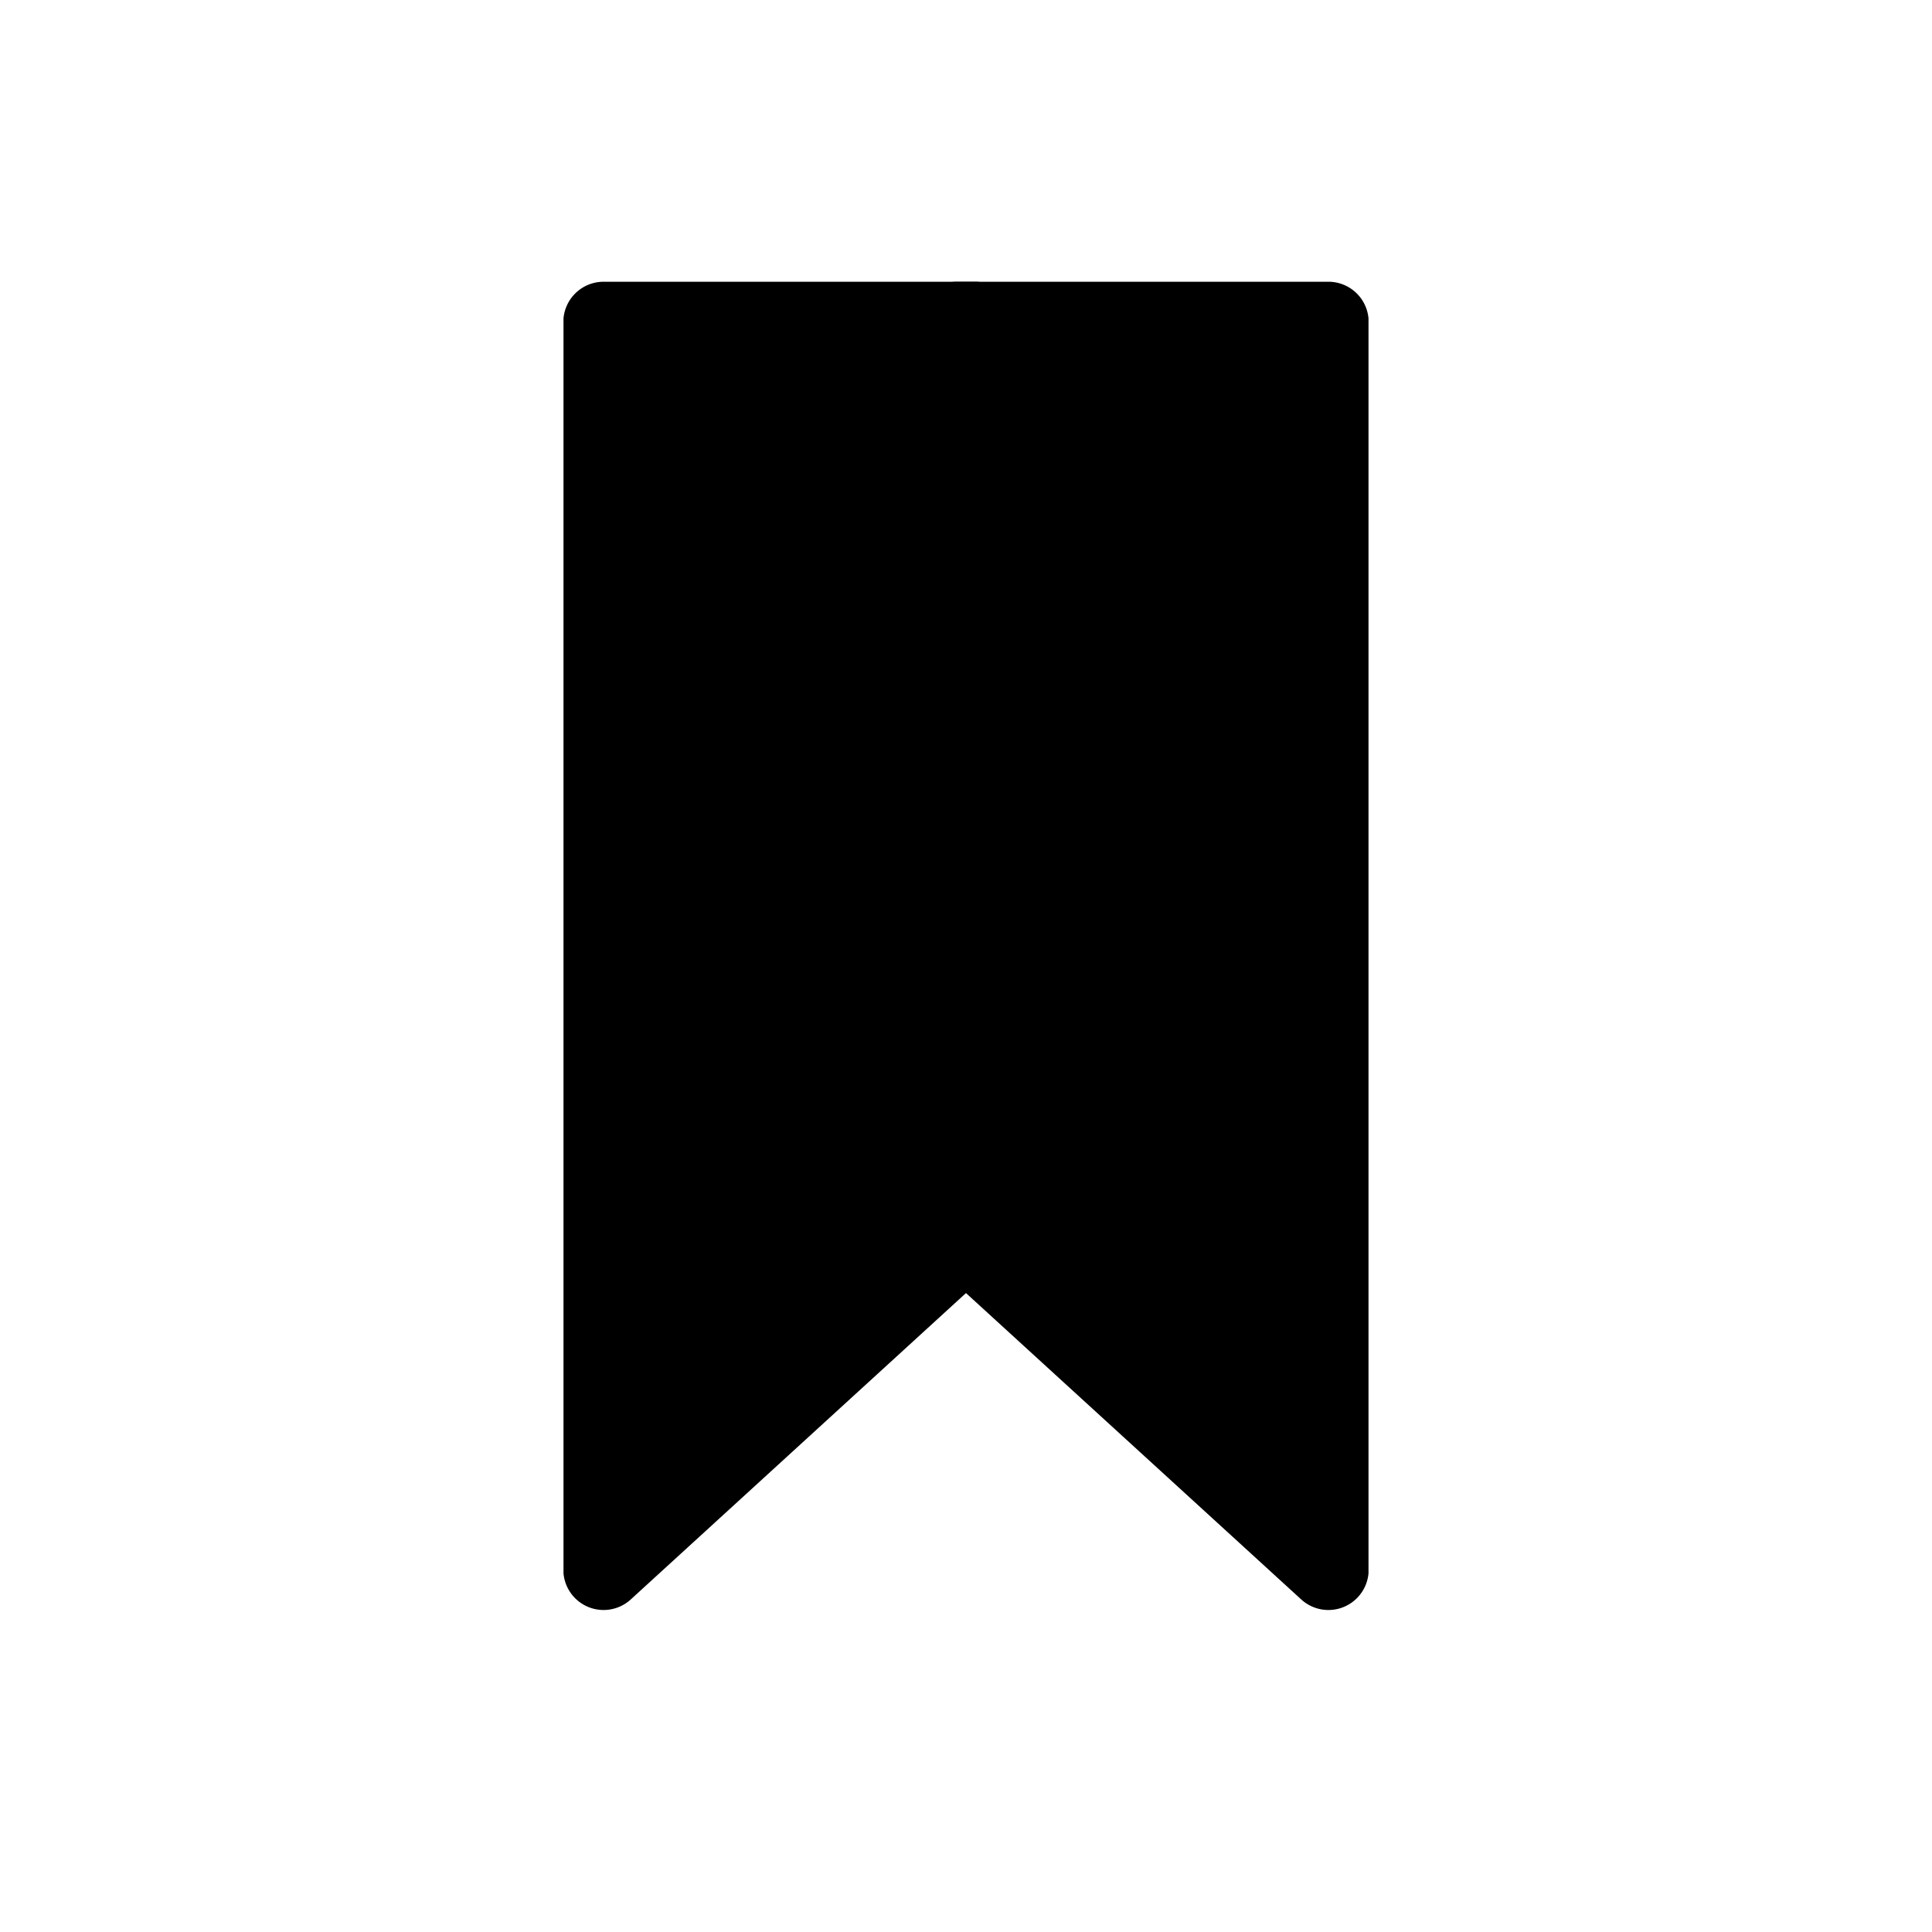
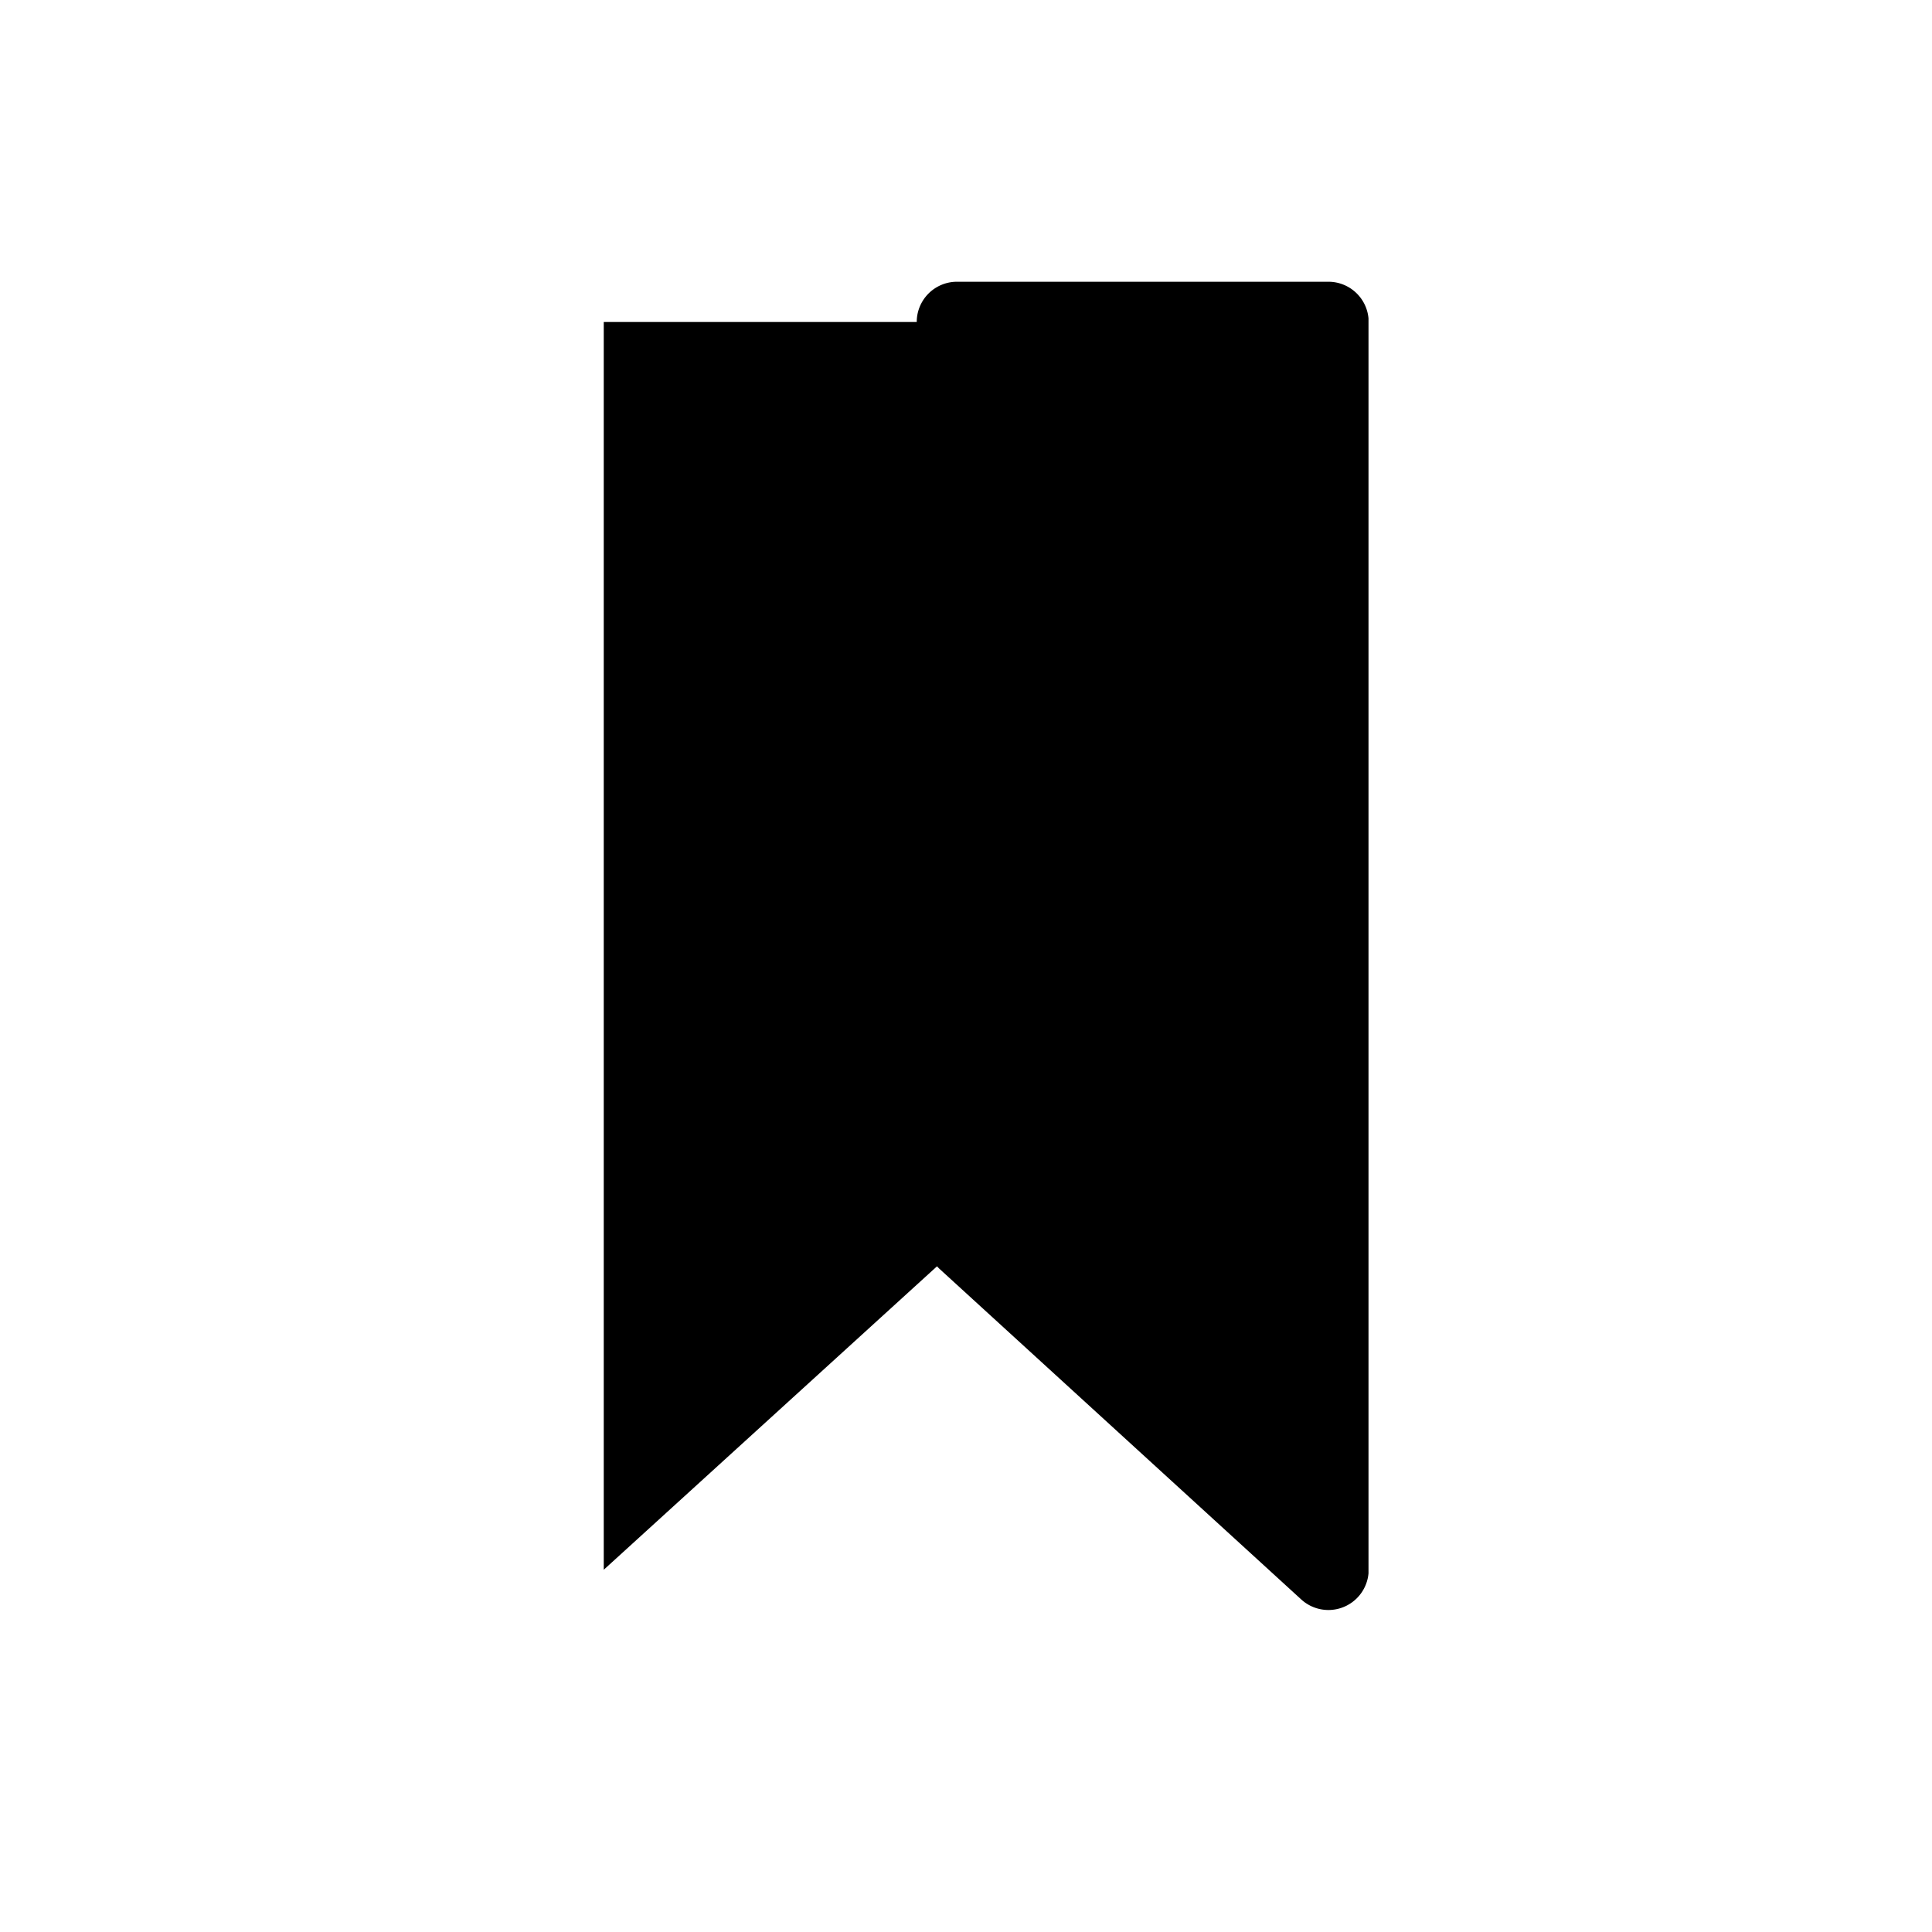
<svg xmlns="http://www.w3.org/2000/svg" width="48" height="48" viewBox="0 0 48 48">
  <defs>
    <clipPath id="clip-path">
      <rect id="長方形_300" data-name="長方形 300" width="20" height="33" fill="none" />
    </clipPath>
    <clipPath id="clip-icon-favorite-on">
      <rect width="48" height="48" />
    </clipPath>
  </defs>
  <g id="icon-favorite-on" clip-path="url(#clip-icon-favorite-on)">
    <g id="コンポーネント_225_1" data-name="コンポーネント 225 – 1">
      <rect id="長方形_194" data-name="長方形 194" width="48" height="48" fill="#ffd8eb" opacity="0" />
      <g id="グループ_26" data-name="グループ 26" transform="translate(14 7)">
        <path id="パス_457" data-name="パス 457" d="M10.02,23.787,1,32V1h9.262" />
        <g id="グループ_23" data-name="グループ 23" transform="translate(0 0)">
          <g id="グループ_22" data-name="グループ 22" clip-path="url(#clip-path)">
-             <path id="パス_458" data-name="パス 458" d="M1,33a1,1,0,0,1-1-1V1A1,1,0,0,1,1,0h9.228a1,1,0,1,1,0,2H2V29.732l7.312-6.683a1,1,0,0,1,1.349,1.476L1.675,32.738A1,1,0,0,1,1,33Z" transform="translate(-0.004 0)" />
-           </g>
+             </g>
        </g>
        <path id="パス_459" data-name="パス 459" d="M10.054,23.787,19.074,32V1H9.812" transform="translate(-0.074)" />
        <g id="グループ_25" data-name="グループ 25" transform="translate(0 0)">
          <g id="グループ_24" data-name="グループ 24" clip-path="url(#clip-path)">
            <path id="パス_460" data-name="パス 460" d="M19.04,33a1,1,0,0,1-.675-.262L9.378,24.525a1,1,0,0,1,1.349-1.476l7.312,6.683V2H9.812a1,1,0,1,1,0-2H19.04a1,1,0,0,1,1,1V32a1,1,0,0,1-1,1Z" transform="translate(-0.036 0)" />
          </g>
        </g>
      </g>
    </g>
  </g>
</svg>